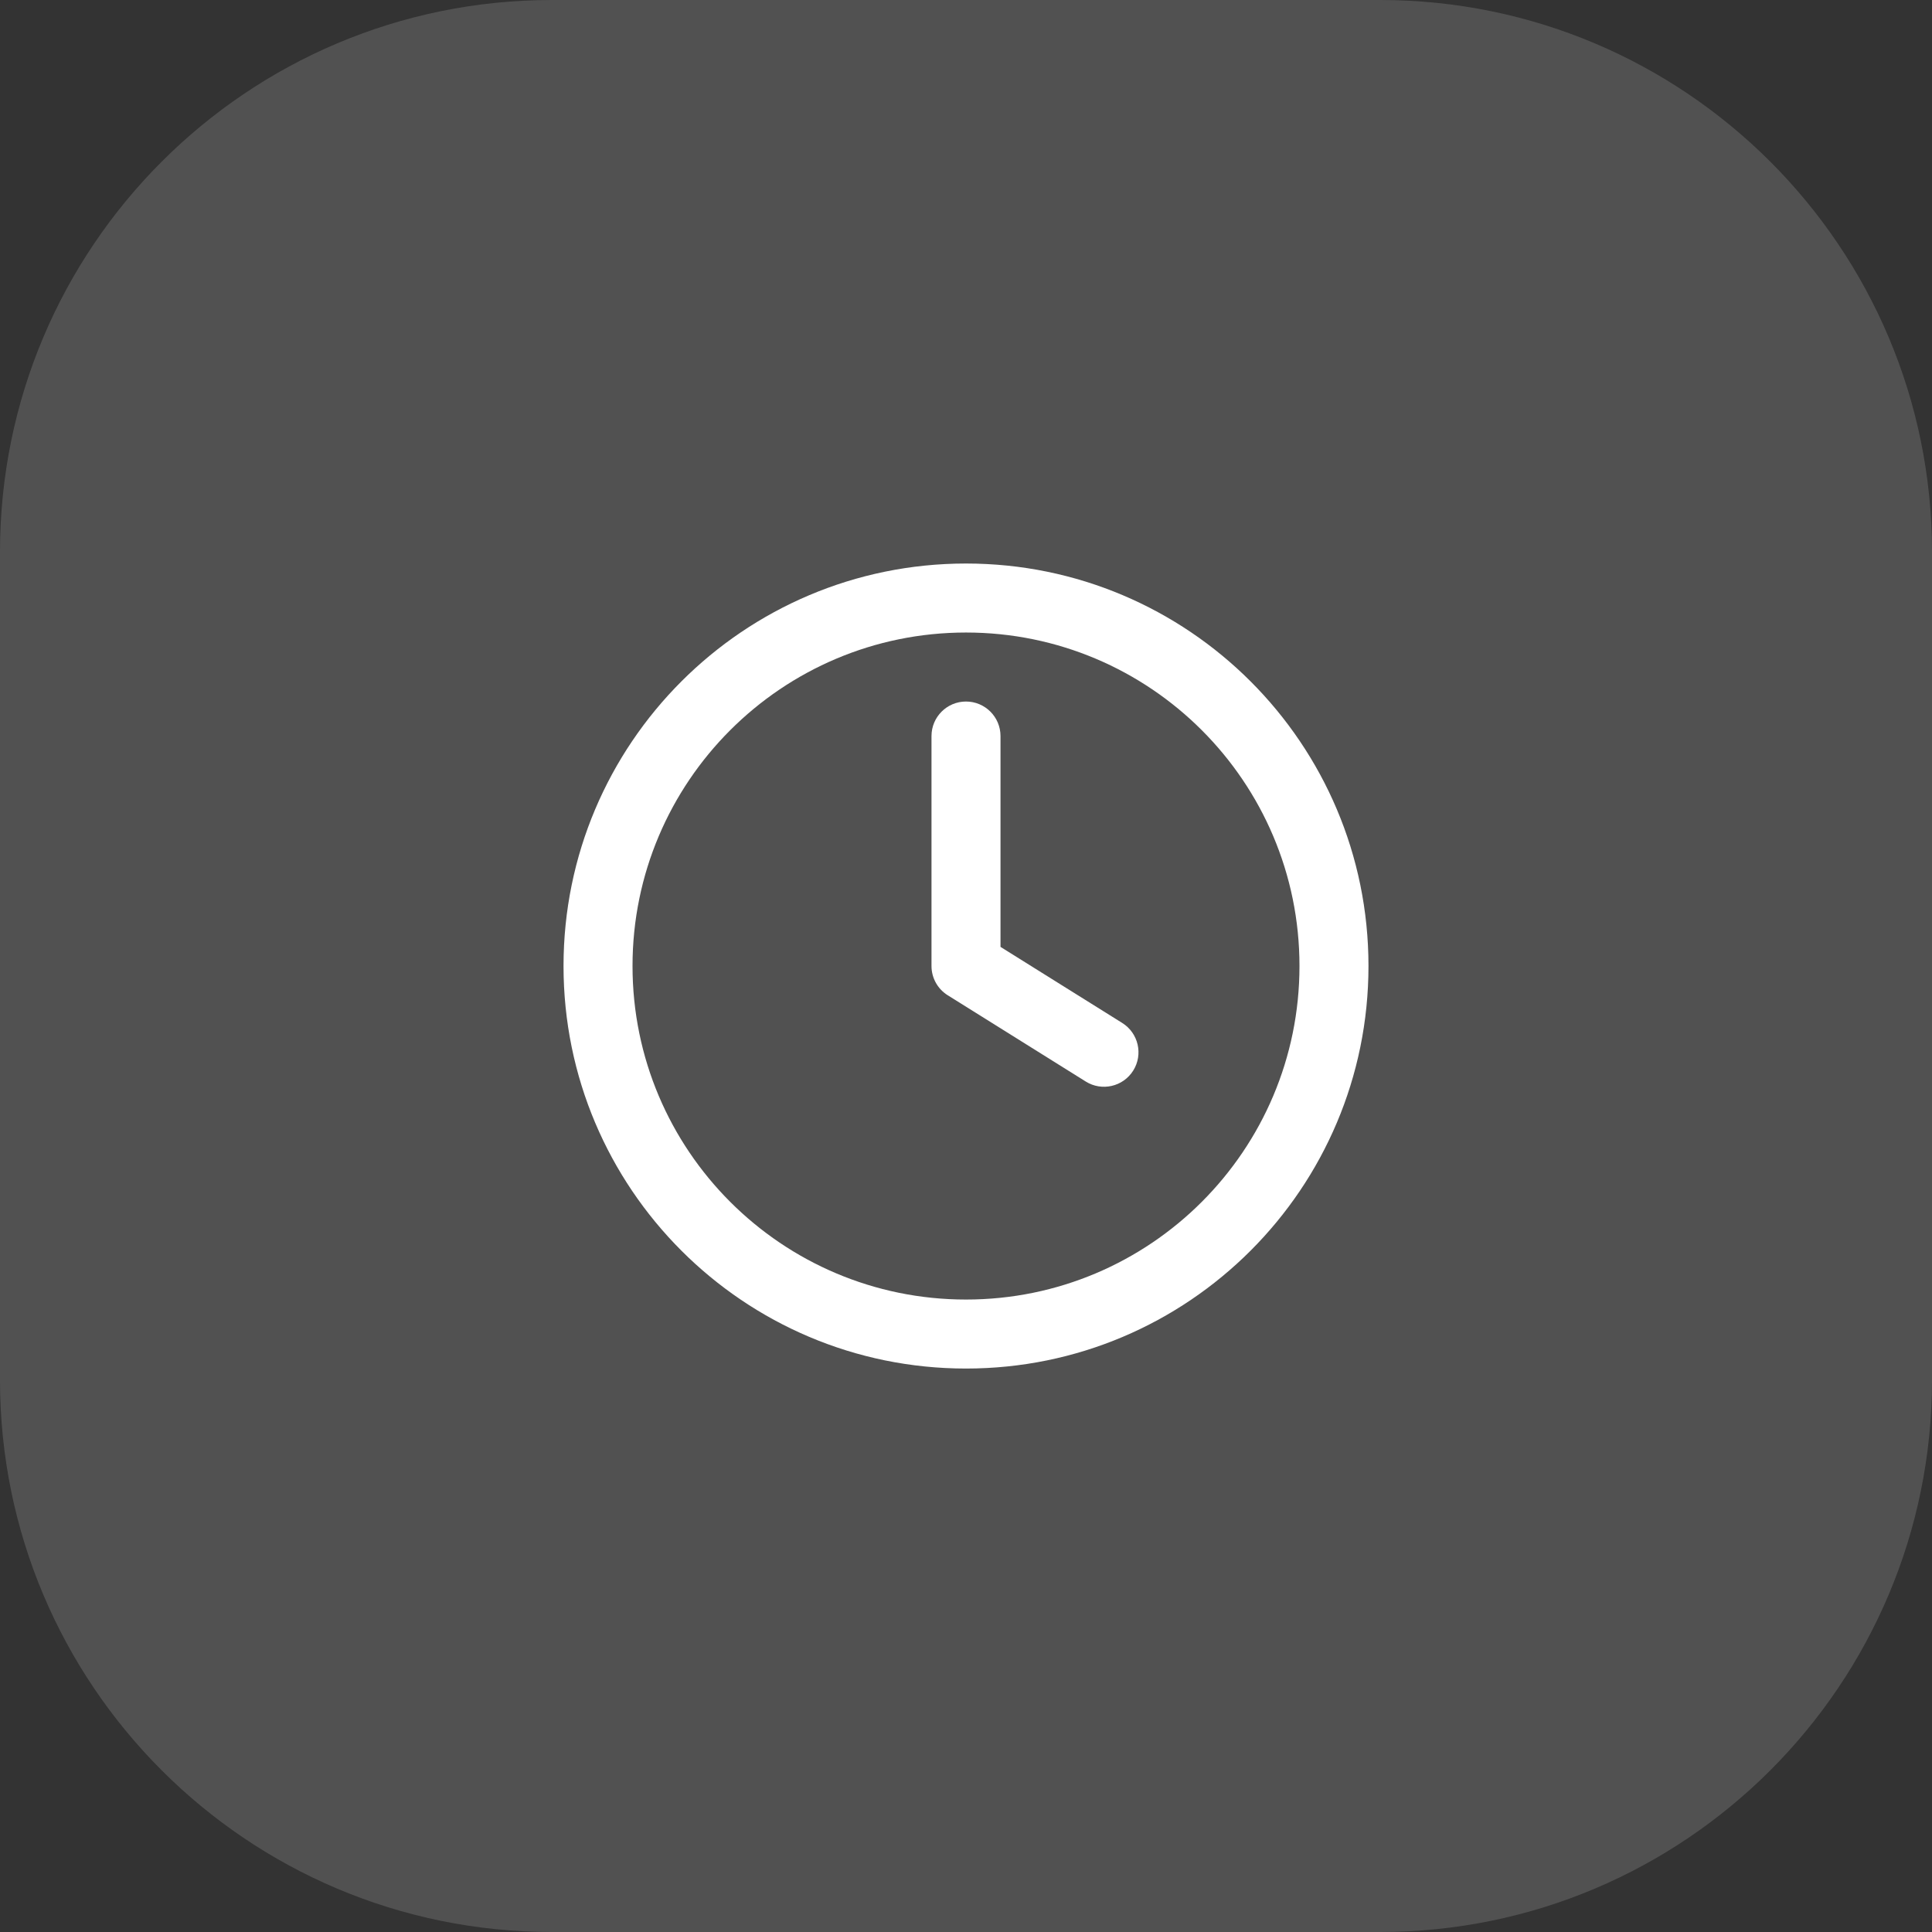
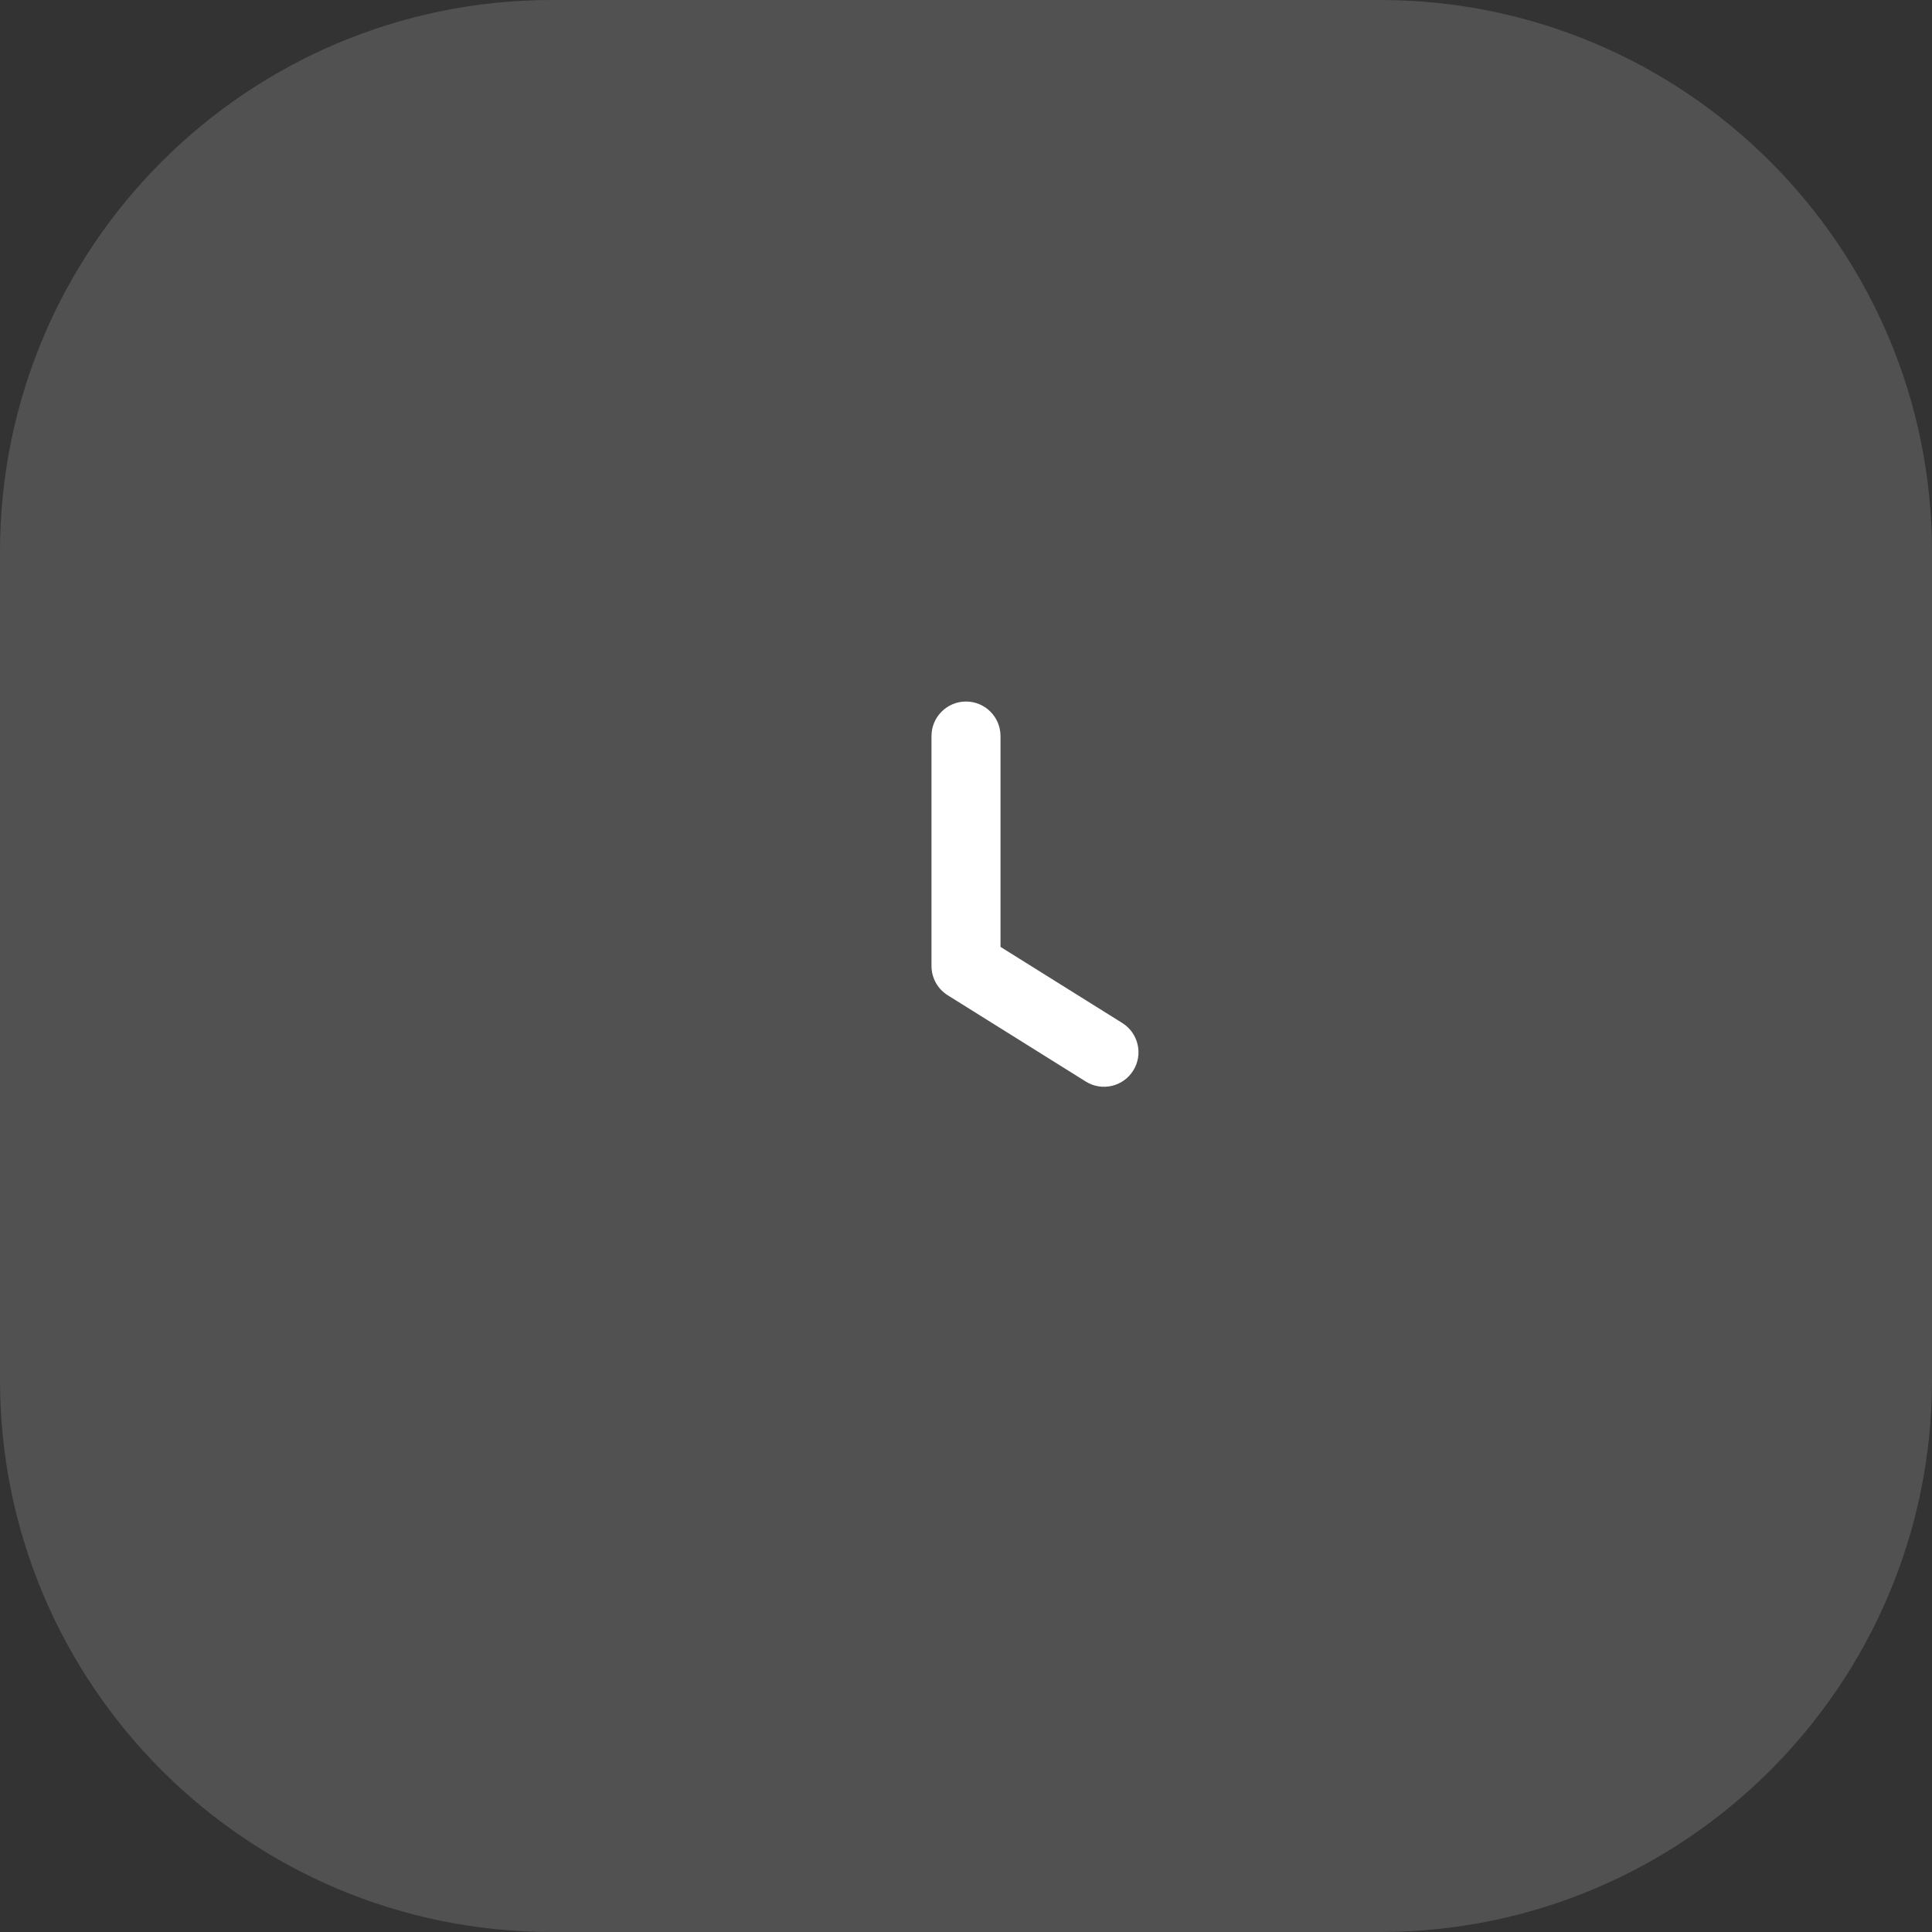
<svg xmlns="http://www.w3.org/2000/svg" width="28" height="28" viewBox="0 0 28 28" fill="none">
  <rect x="0" y="0" width="28" height="28" fill="#333333" stroke="none" />
  <g clip-path="url(#clip0_6779_2954)">
    <path d="M20 0H8C3.582 0 0 3.582 0 8V20C0 24.418 3.582 28 8 28H20C24.418 28 28 24.418 28 20V8C28 3.582 24.418 0 20 0Z" fill="white" fill-opacity="0.15" />
    <path d="M14.5 10.667C14.5 10.391 14.276 10.167 14 10.167C13.724 10.167 13.5 10.391 13.5 10.667V14C13.5 14.173 13.589 14.333 13.735 14.424L15.735 15.674C15.969 15.821 16.278 15.749 16.424 15.515C16.57 15.281 16.499 14.973 16.265 14.826L14.5 13.723V10.667Z" fill="white" />
-     <path fill-rule="evenodd" clip-rule="evenodd" d="M14 8.167C10.778 8.167 8.167 10.779 8.167 14C8.167 17.222 10.778 19.834 14 19.834C17.222 19.834 19.833 17.222 19.833 14C19.833 10.779 17.222 8.167 14 8.167ZM9.167 14C9.167 11.331 11.331 9.167 14 9.167C16.669 9.167 18.833 11.331 18.833 14C18.833 16.67 16.669 18.834 14 18.834C11.331 18.834 9.167 16.67 9.167 14Z" fill="white" />
  </g>
  <defs>
    <clipPath id="clip0_6779_2954">
      <rect width="28" height="28" fill="white" />
    </clipPath>
  </defs>
</svg>